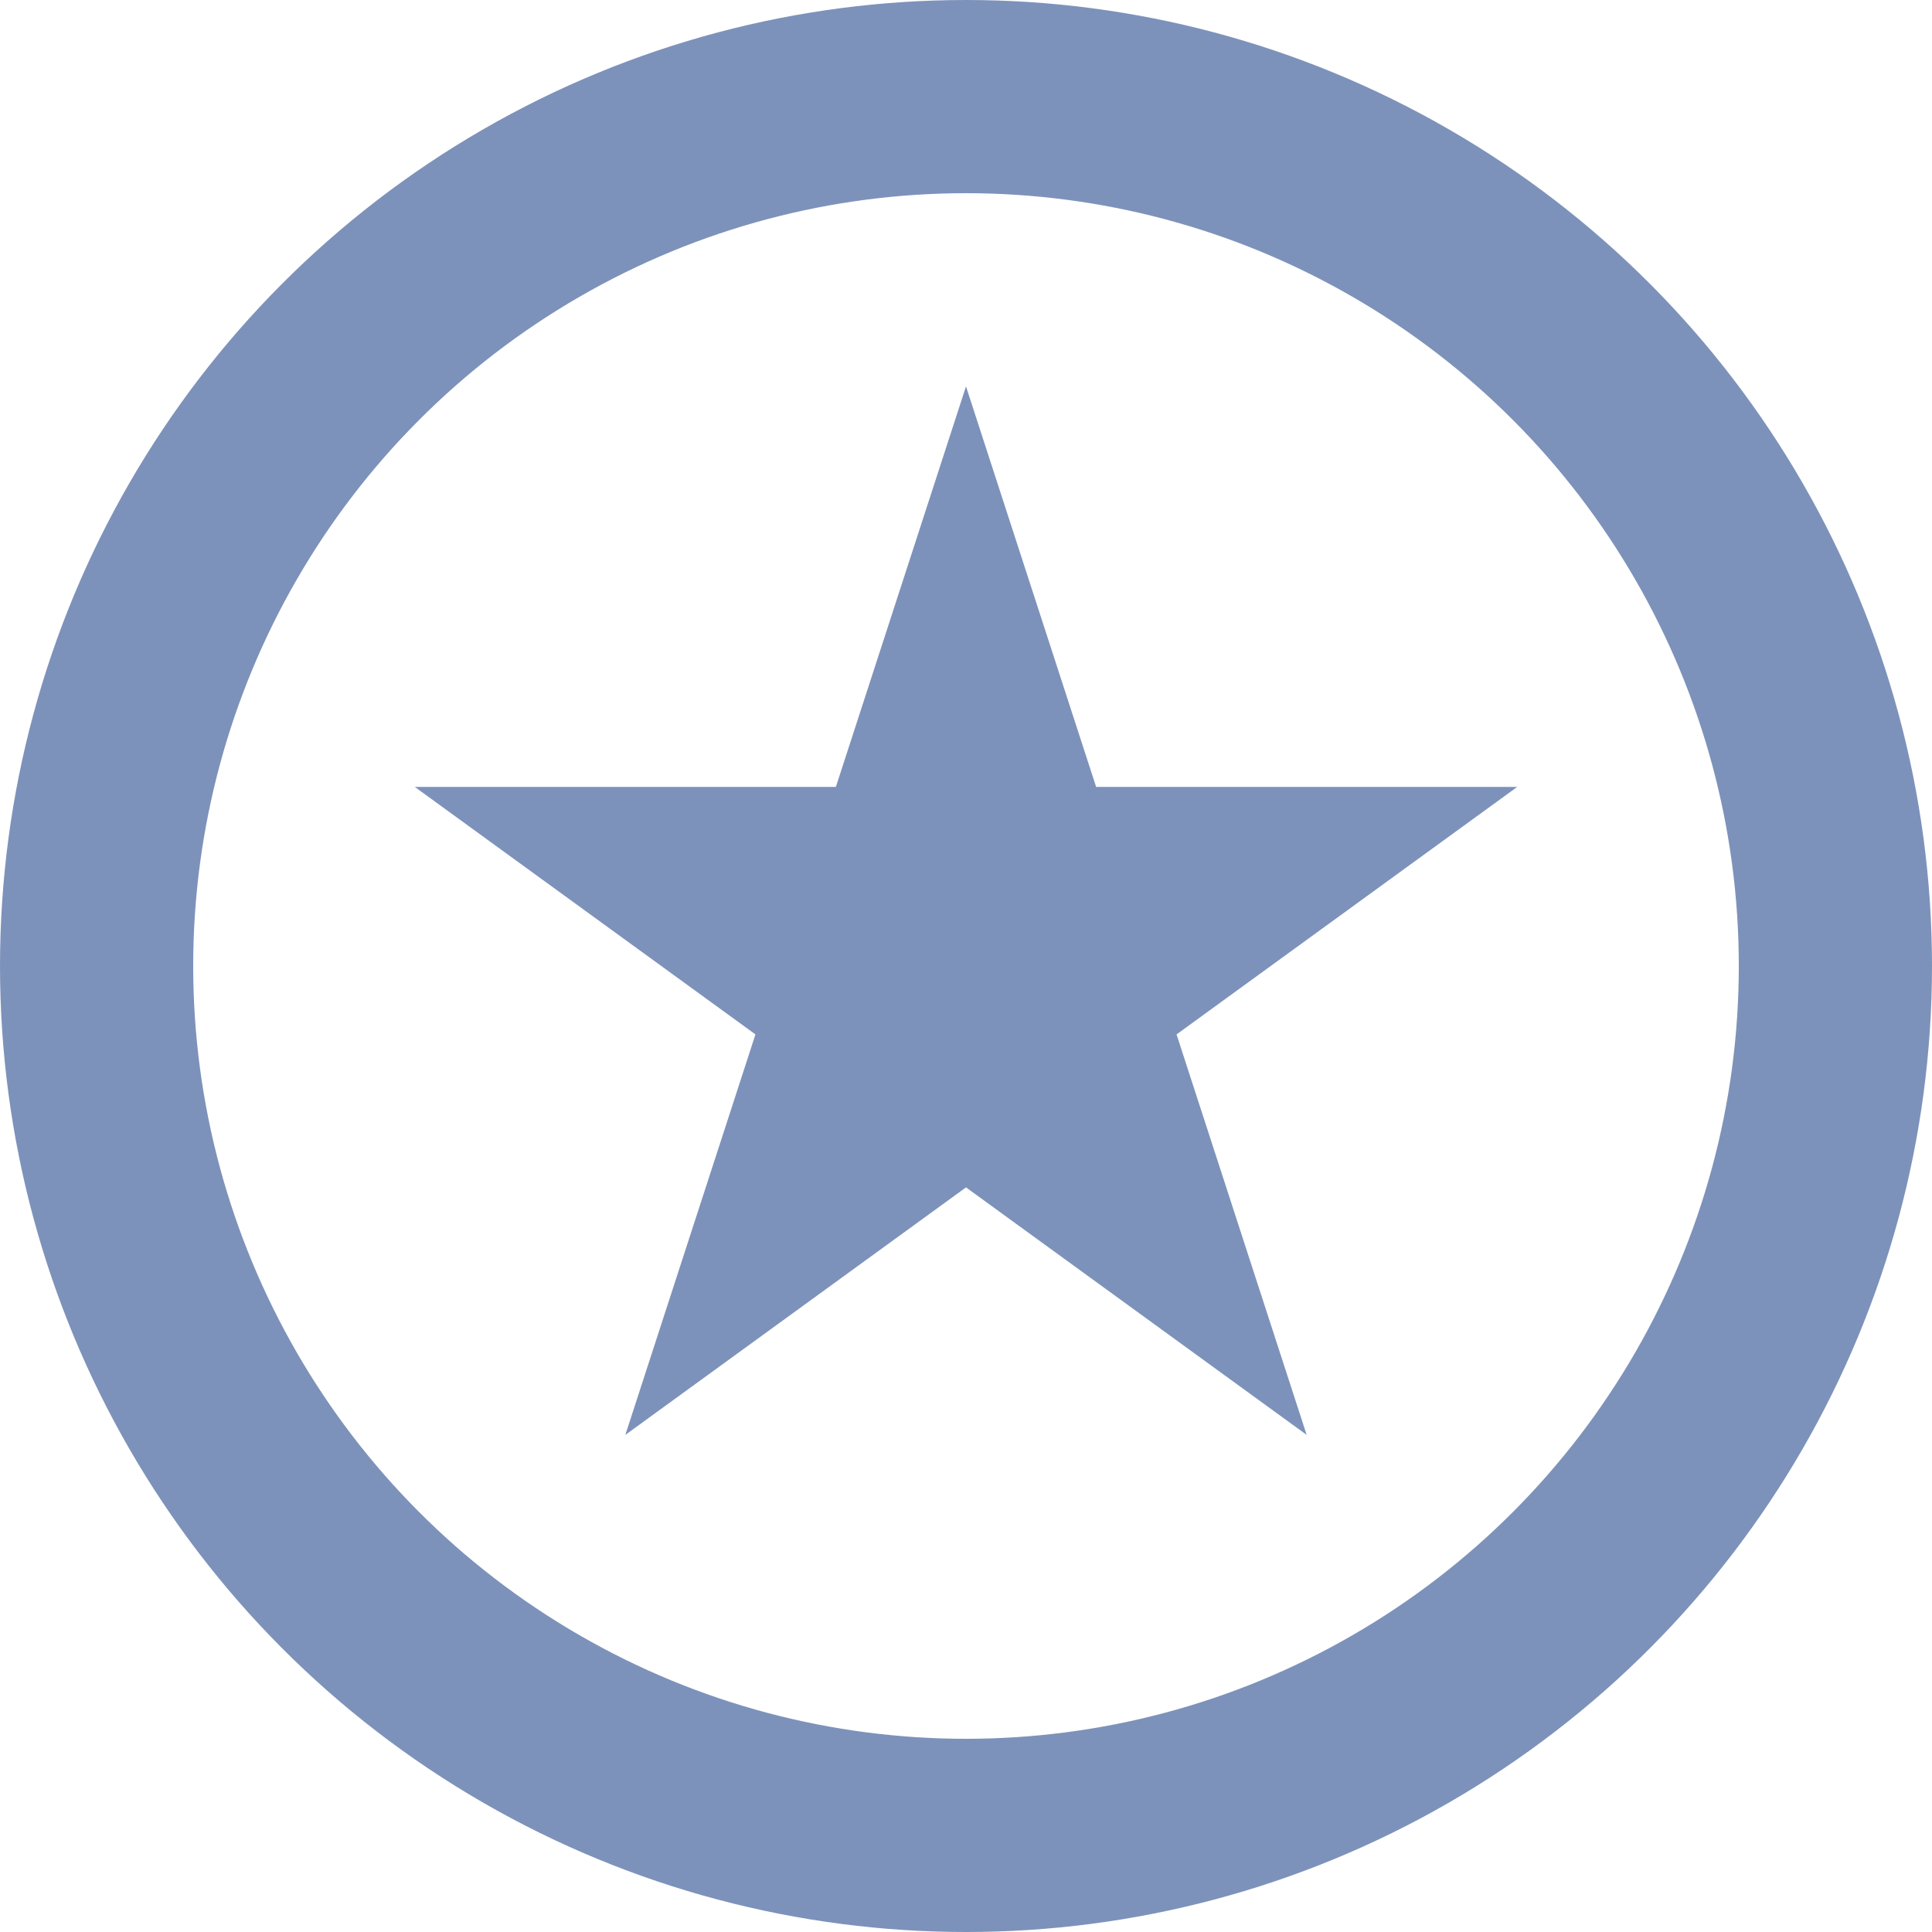
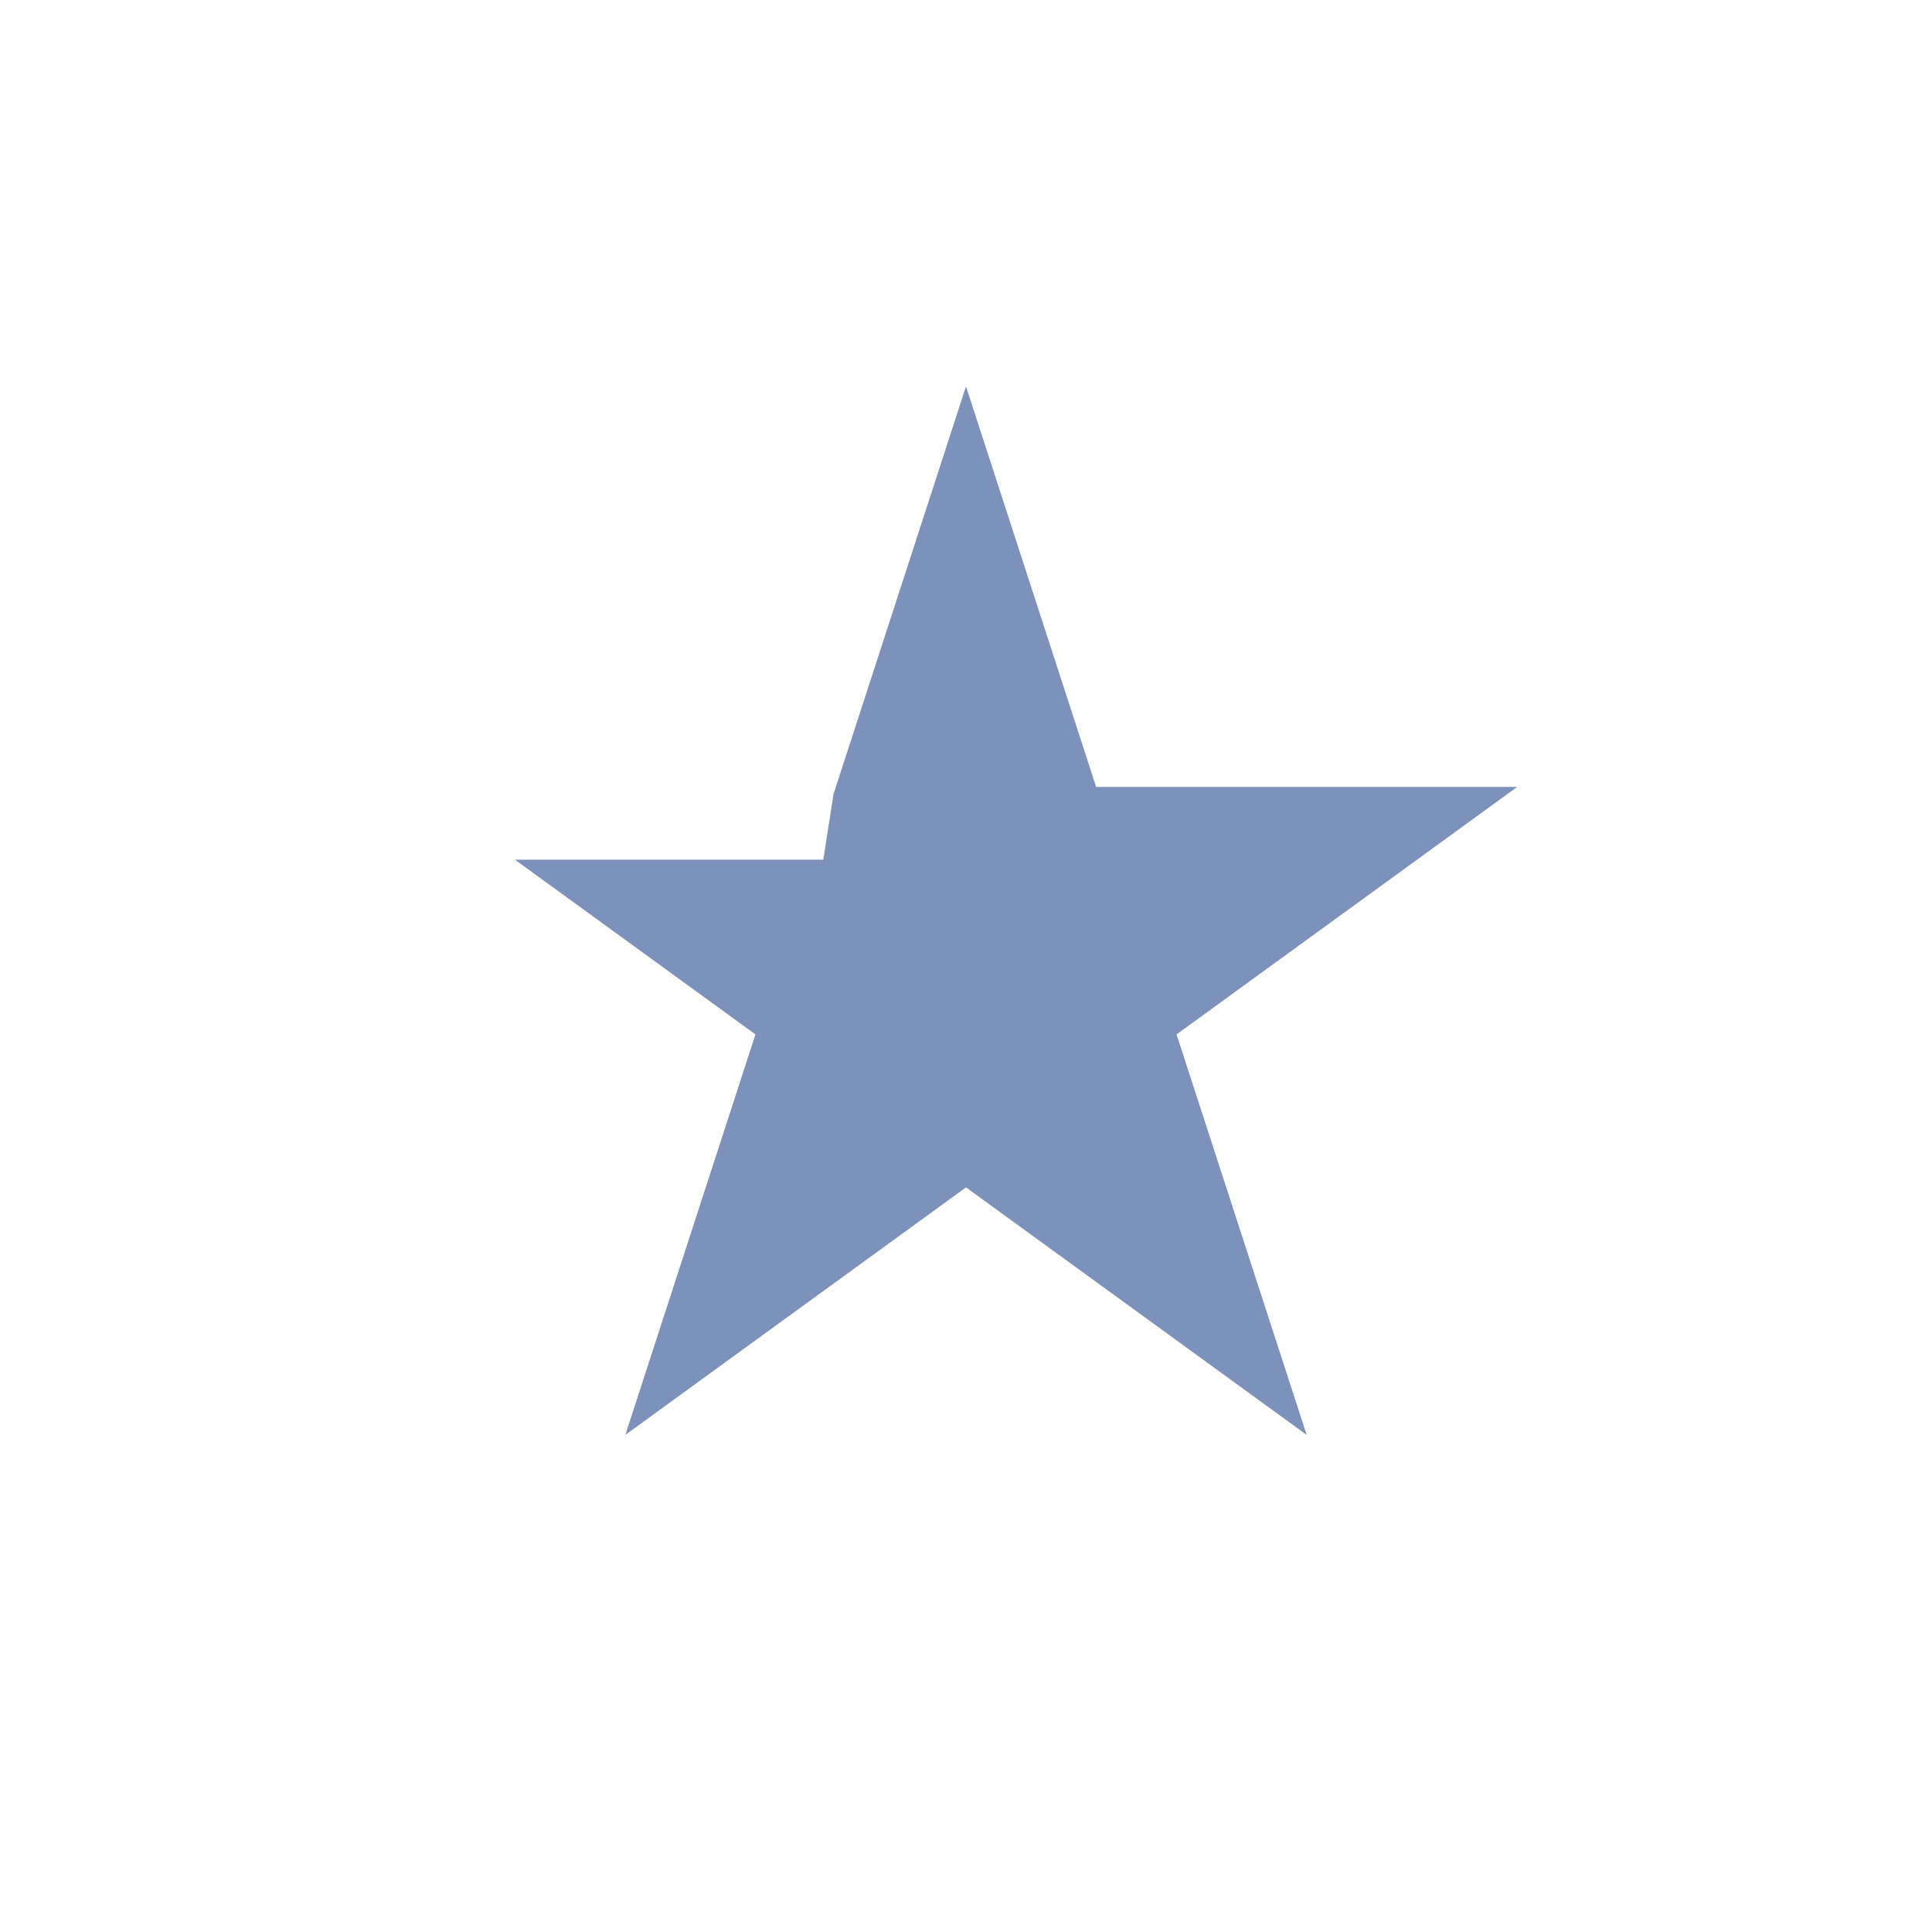
<svg xmlns="http://www.w3.org/2000/svg" width="200" height="200" viewBox="0 0 200 200" fill="none">
  <g clip-path="url(#clip0_290_7)">
-     <path d="M100 72.361L103.96 84.549L106.205 91.459H113.471H126.287L115.918 98.992L110.041 103.262L112.286 110.172L116.246 122.361L105.878 114.828L100 110.557L94.122 114.828L83.754 122.361L87.714 110.172L89.959 103.262L84.082 98.992L73.713 91.459H86.529H93.795L96.04 84.549L100 72.361Z" stroke="#7D92BA" stroke-width="20" />
-     <circle cx="100" cy="100" r="90" stroke="#7D92BA" stroke-width="20" />
+     <path d="M100 72.361L103.96 84.549L106.205 91.459H113.471H126.287L115.918 98.992L110.041 103.262L112.286 110.172L116.246 122.361L105.878 114.828L100 110.557L94.122 114.828L83.754 122.361L87.714 110.172L89.959 103.262L84.082 98.992H86.529H93.795L96.04 84.549L100 72.361Z" stroke="#7D92BA" stroke-width="20" />
  </g>
  <defs>
    <clipPath id="clip0_290_7">
      <rect width="200" height="200" fill="white" />
    </clipPath>
  </defs>
</svg>